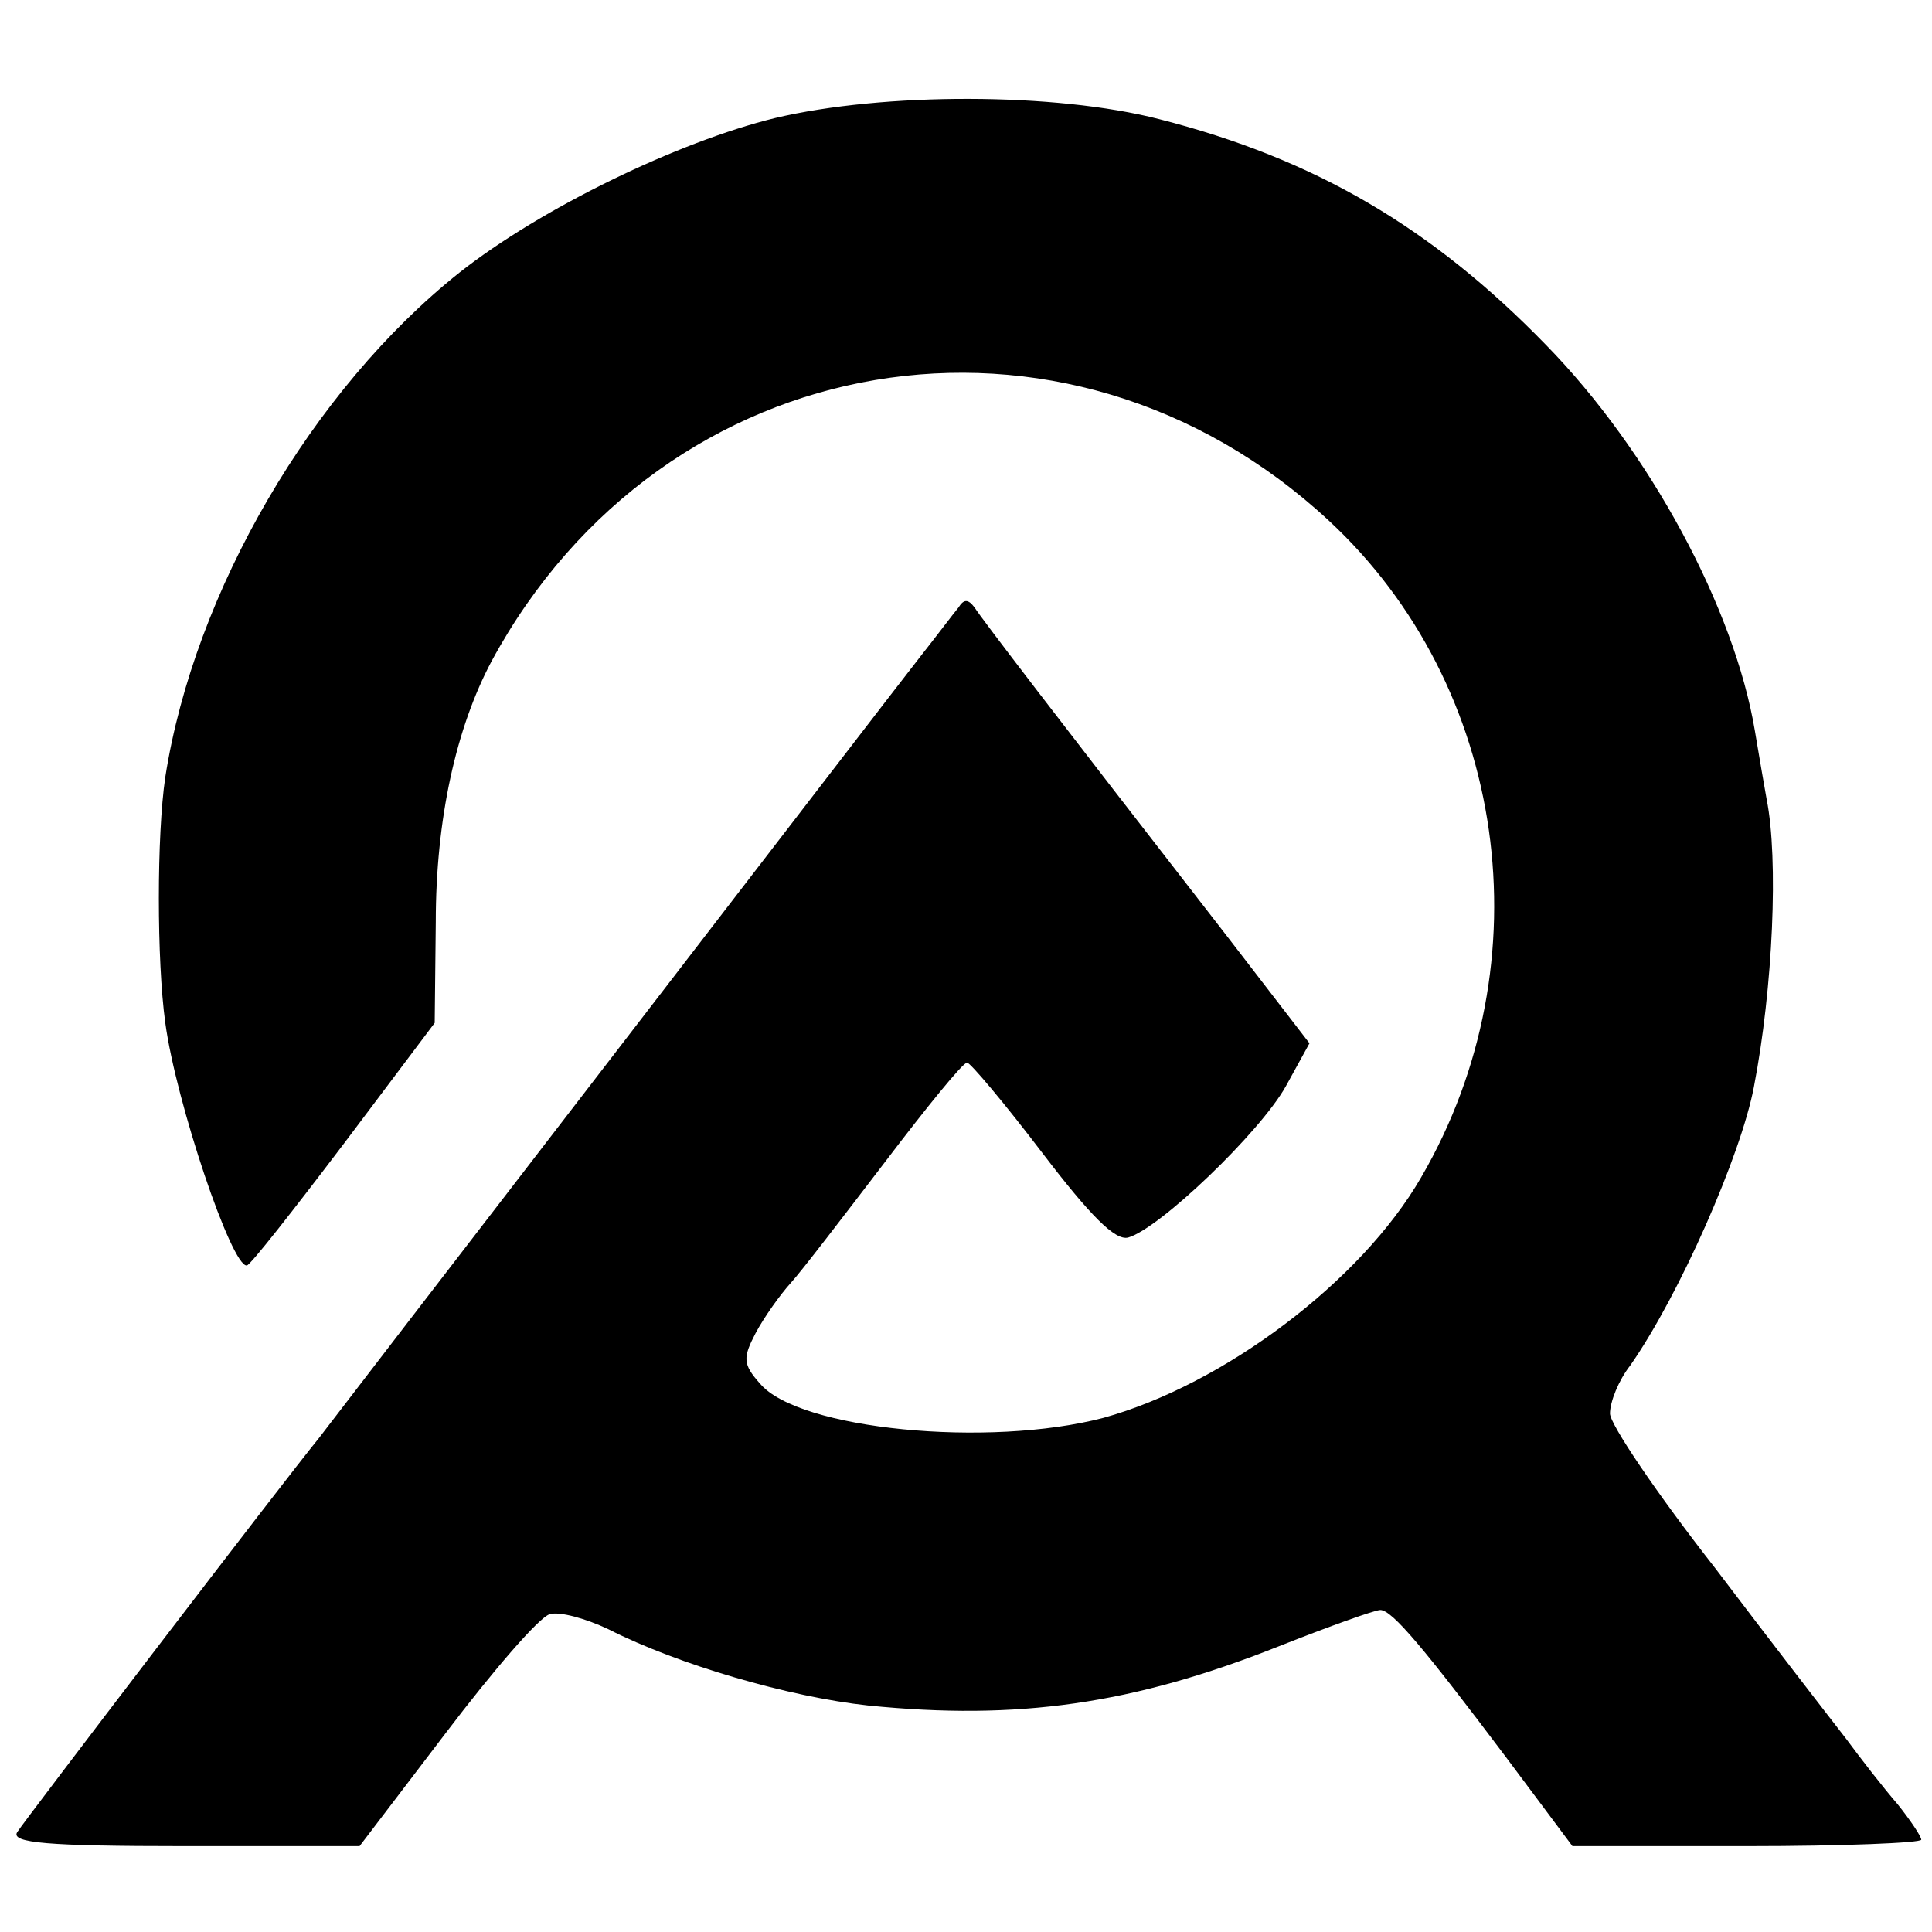
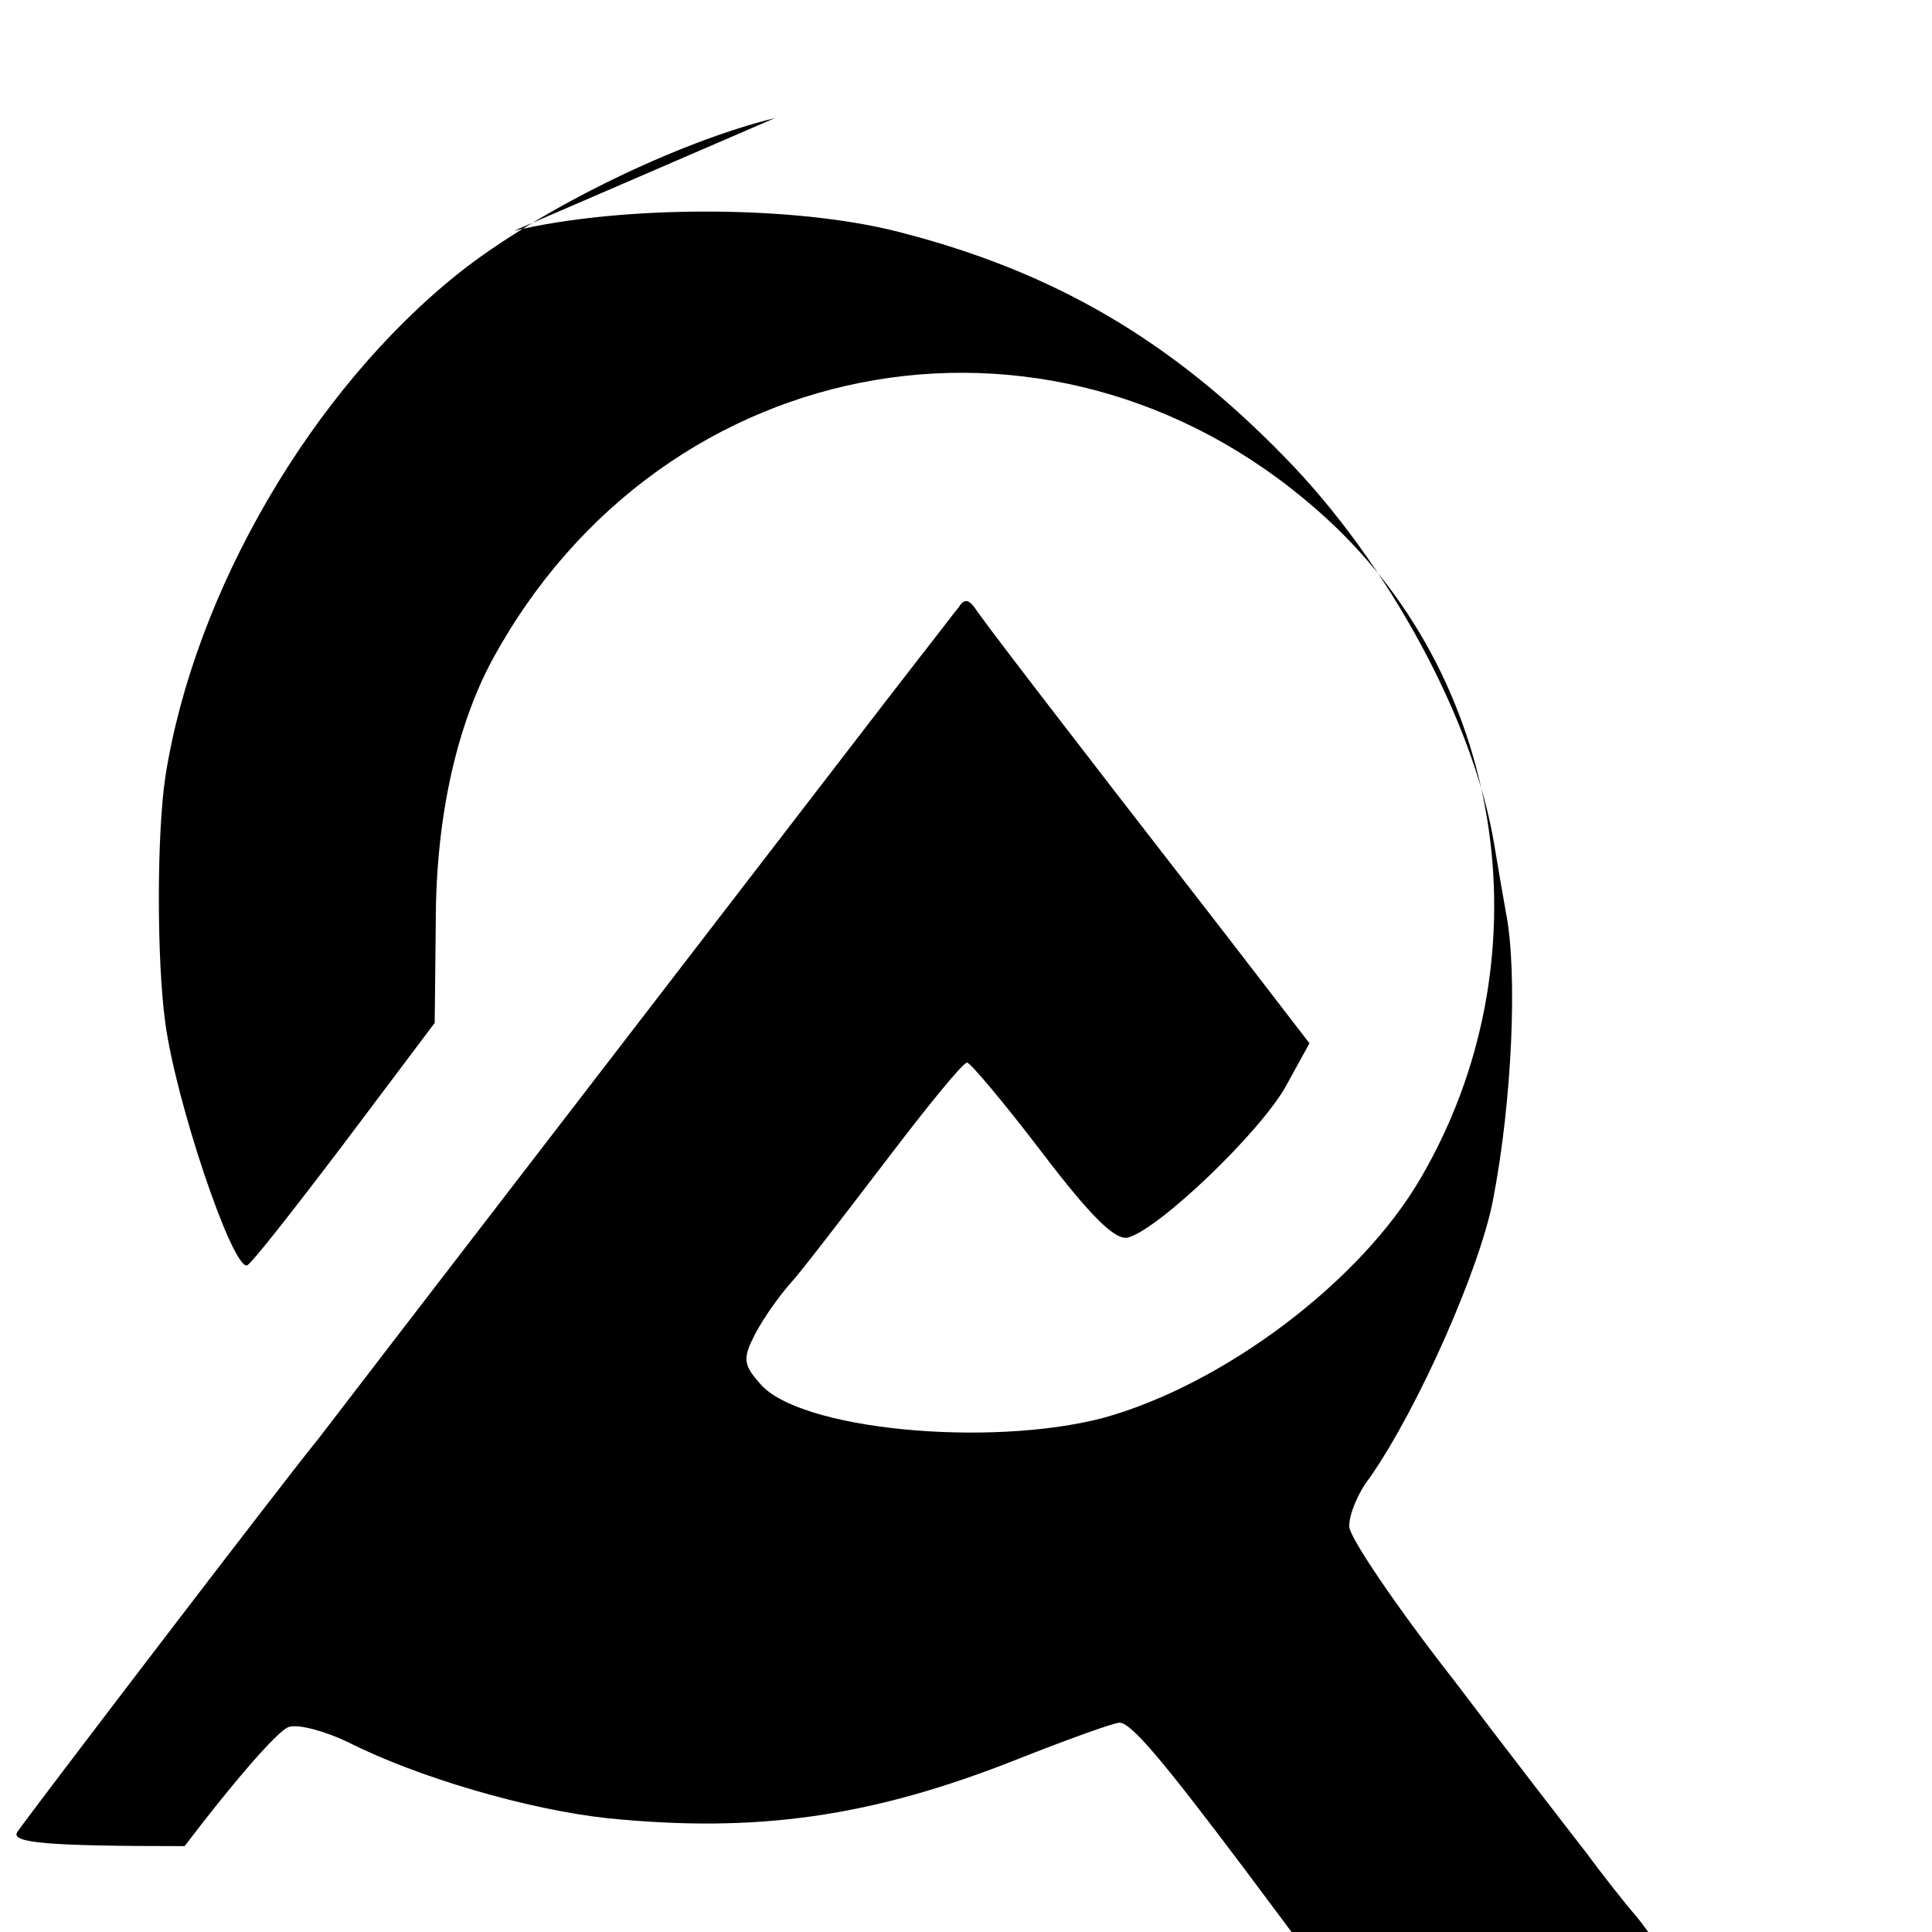
<svg xmlns="http://www.w3.org/2000/svg" version="1.0" width="180pt" height="180pt" viewBox="0 0 180 180" preserveAspectRatio="xMidYMid meet">
  <g transform="translate(0,180) scale(0.1,-0.1)" fill="#000000" stroke="none">
-     <path d="M722 1690 c-90 -22 -218 -84 -294 -144 -137 -109 -247 -297 -274 -470 -8 -54 -8 -171 0 -229 10 -74 62 -228 76 -226 3 0 43 51 90 113 l85 113 1 94 c0 96 19 181 52 243 160 296 534 359 780 131 166 -154 203 -411 86 -612 -56 -97 -184 -193 -296 -224 -107 -28 -284 -11 -320 32 -16 18 -16 24 -4 47 8 15 23 36 33 47 10 11 49 62 88 113 38 50 72 92 76 92 3 0 35 -38 70 -84 45 -59 68 -82 80 -79 29 8 123 98 147 141 l22 40 -77 100 c-163 210 -228 295 -235 306 -6 8 -10 8 -15 0 -5 -6 -20 -26 -35 -45 -15 -19 -144 -187 -288 -374 -144 -187 -267 -347 -273 -355 -32 -39 -274 -356 -281 -367 -6 -10 28 -13 156 -13 l163 0 80 105 c44 58 87 108 97 111 9 3 34 -4 55 -14 65 -33 168 -63 242 -71 139 -14 246 1 382 55 48 19 90 34 95 34 11 0 41 -36 117 -137 l62 -83 163 0 c89 0 162 3 162 6 0 3 -10 18 -22 33 -13 15 -34 42 -48 61 -14 18 -69 89 -122 159 -54 69 -98 134 -98 144 0 11 8 31 19 45 46 66 103 196 115 259 18 93 23 213 12 268 -2 11 -7 40 -11 64 -19 114 -98 261 -195 360 -106 109 -215 173 -360 210 -97 25 -257 25 -358 1z" />
+     <path d="M722 1690 c-90 -22 -218 -84 -294 -144 -137 -109 -247 -297 -274 -470 -8 -54 -8 -171 0 -229 10 -74 62 -228 76 -226 3 0 43 51 90 113 l85 113 1 94 c0 96 19 181 52 243 160 296 534 359 780 131 166 -154 203 -411 86 -612 -56 -97 -184 -193 -296 -224 -107 -28 -284 -11 -320 32 -16 18 -16 24 -4 47 8 15 23 36 33 47 10 11 49 62 88 113 38 50 72 92 76 92 3 0 35 -38 70 -84 45 -59 68 -82 80 -79 29 8 123 98 147 141 l22 40 -77 100 c-163 210 -228 295 -235 306 -6 8 -10 8 -15 0 -5 -6 -20 -26 -35 -45 -15 -19 -144 -187 -288 -374 -144 -187 -267 -347 -273 -355 -32 -39 -274 -356 -281 -367 -6 -10 28 -13 156 -13 c44 58 87 108 97 111 9 3 34 -4 55 -14 65 -33 168 -63 242 -71 139 -14 246 1 382 55 48 19 90 34 95 34 11 0 41 -36 117 -137 l62 -83 163 0 c89 0 162 3 162 6 0 3 -10 18 -22 33 -13 15 -34 42 -48 61 -14 18 -69 89 -122 159 -54 69 -98 134 -98 144 0 11 8 31 19 45 46 66 103 196 115 259 18 93 23 213 12 268 -2 11 -7 40 -11 64 -19 114 -98 261 -195 360 -106 109 -215 173 -360 210 -97 25 -257 25 -358 1z" />
  </g>
</svg>